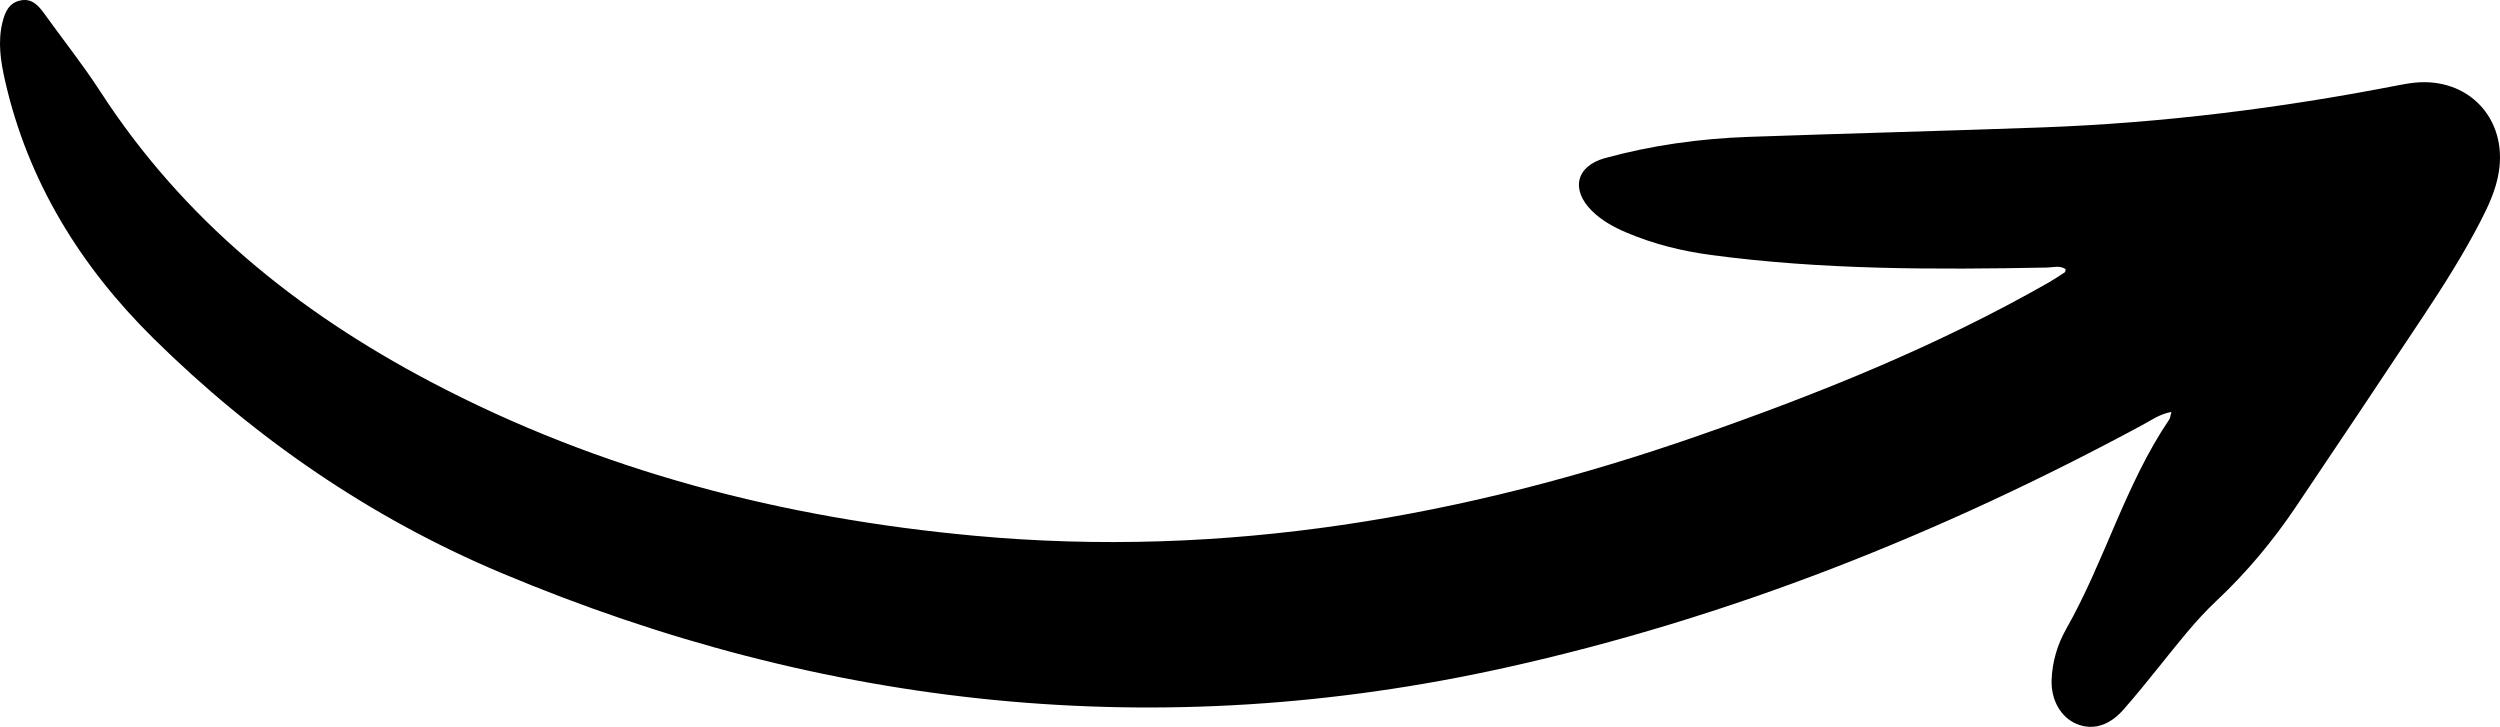
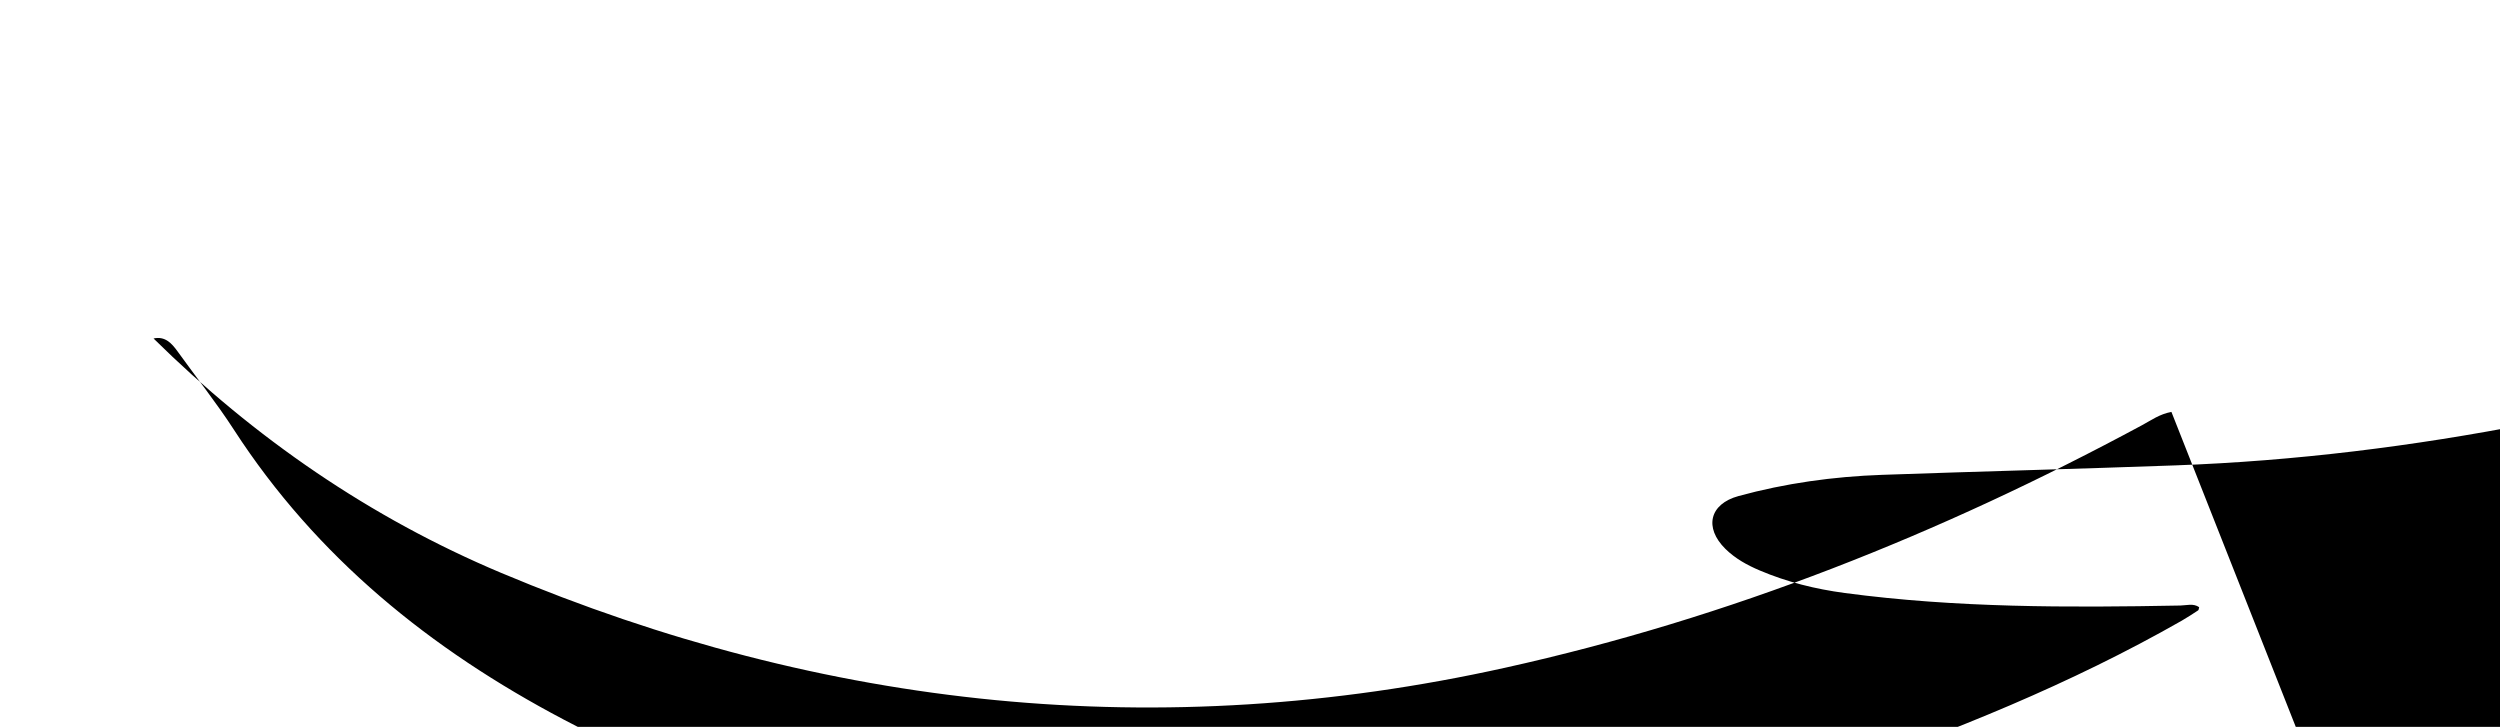
<svg xmlns="http://www.w3.org/2000/svg" id="Ebene_2" data-name="Ebene 2" viewBox="0 0 1166.6 339.18">
  <defs>
    <style>
      .cls-1 {
        fill-rule: evenodd;
      }
    </style>
  </defs>
  <g id="Ebene_1-2" data-name="Ebene 1">
-     <path class="cls-1" d="M1013.27,192.21c-5.59,1.05-9.47,3.93-13.57,6.13-94.18,50.78-192.73,90.06-297.38,113.26-160.94,35.67-317.25,19.34-468.57-44.32-60.9-25.63-115.02-62.88-162.1-109.33C37.67,124.42,12.98,84.7,2.3,37.42.29,28.52-1.11,19.4,1.19,10.25,2.33,5.65,4.18,1.4,9.38.24c5.35-1.19,8.45,2.19,11.25,6.08,8.74,12.17,18.11,23.92,26.24,36.48,38.62,59.6,91.77,102.53,153.93,135.28,79.63,41.96,164.87,63.74,254.13,71.94,116.29,10.69,228.23-8.57,337.7-46.74,56.23-19.61,111.28-41.76,163.12-71.31,2.64-1.51,5.18-3.19,7.72-4.86.31-.2.3-.88.48-1.49-2.77-1.91-5.86-.82-8.74-.77-52.34,1-104.64,1.1-156.68-5.85-13.65-1.82-26.94-5.12-39.65-10.52-5.87-2.49-11.43-5.55-16.02-10.08-9.99-9.89-7.43-20.91,6.11-24.63,21.88-5.99,44.28-9.1,66.93-9.9,45.68-1.61,91.39-2.76,137.07-4.42,55.69-2.03,110.84-8.89,165.53-19.54,2.73-.53,5.5-1.05,8.27-1.33,25.11-2.56,43.28,16.74,39.28,41.69-1.35,8.4-4.91,15.99-8.78,23.44-7.75,14.9-16.68,29.09-25.94,43.05-19.93,30.06-39.98,60.04-60.12,89.96-10.68,15.83-22.87,30.45-36.82,43.55-10.05,9.42-18.38,20.32-27,30.99-5.42,6.72-10.84,13.46-16.55,19.93-6.64,7.52-14.29,9.69-21.68,6.68-7.37-3.01-12.09-11.03-11.79-20.5.27-8.54,2.72-16.67,6.86-23.97,17.93-31.61,27.5-67.32,48.02-97.63.49-.73.52-1.76,1.02-3.56" />
+     <path class="cls-1" d="M1013.27,192.21c-5.59,1.05-9.47,3.93-13.57,6.13-94.18,50.78-192.73,90.06-297.38,113.26-160.94,35.67-317.25,19.34-468.57-44.32-60.9-25.63-115.02-62.88-162.1-109.33c5.35-1.19,8.45,2.19,11.25,6.08,8.74,12.17,18.11,23.92,26.24,36.48,38.62,59.6,91.77,102.53,153.93,135.28,79.63,41.96,164.87,63.74,254.13,71.94,116.29,10.69,228.23-8.57,337.7-46.74,56.23-19.61,111.28-41.76,163.12-71.31,2.64-1.51,5.18-3.19,7.72-4.86.31-.2.3-.88.48-1.49-2.77-1.91-5.86-.82-8.74-.77-52.34,1-104.64,1.1-156.68-5.85-13.65-1.82-26.94-5.12-39.65-10.52-5.87-2.49-11.43-5.55-16.02-10.08-9.99-9.89-7.43-20.91,6.11-24.63,21.88-5.99,44.28-9.1,66.93-9.9,45.68-1.61,91.39-2.76,137.07-4.42,55.69-2.03,110.84-8.89,165.53-19.54,2.73-.53,5.5-1.05,8.27-1.33,25.11-2.56,43.28,16.74,39.28,41.69-1.35,8.4-4.91,15.99-8.78,23.44-7.75,14.9-16.68,29.09-25.94,43.05-19.93,30.06-39.98,60.04-60.12,89.96-10.68,15.83-22.87,30.45-36.82,43.55-10.05,9.42-18.38,20.32-27,30.99-5.42,6.72-10.84,13.46-16.55,19.93-6.64,7.52-14.29,9.69-21.68,6.68-7.37-3.01-12.09-11.03-11.79-20.5.27-8.54,2.72-16.67,6.86-23.97,17.93-31.61,27.5-67.32,48.02-97.63.49-.73.52-1.76,1.02-3.56" />
  </g>
</svg>